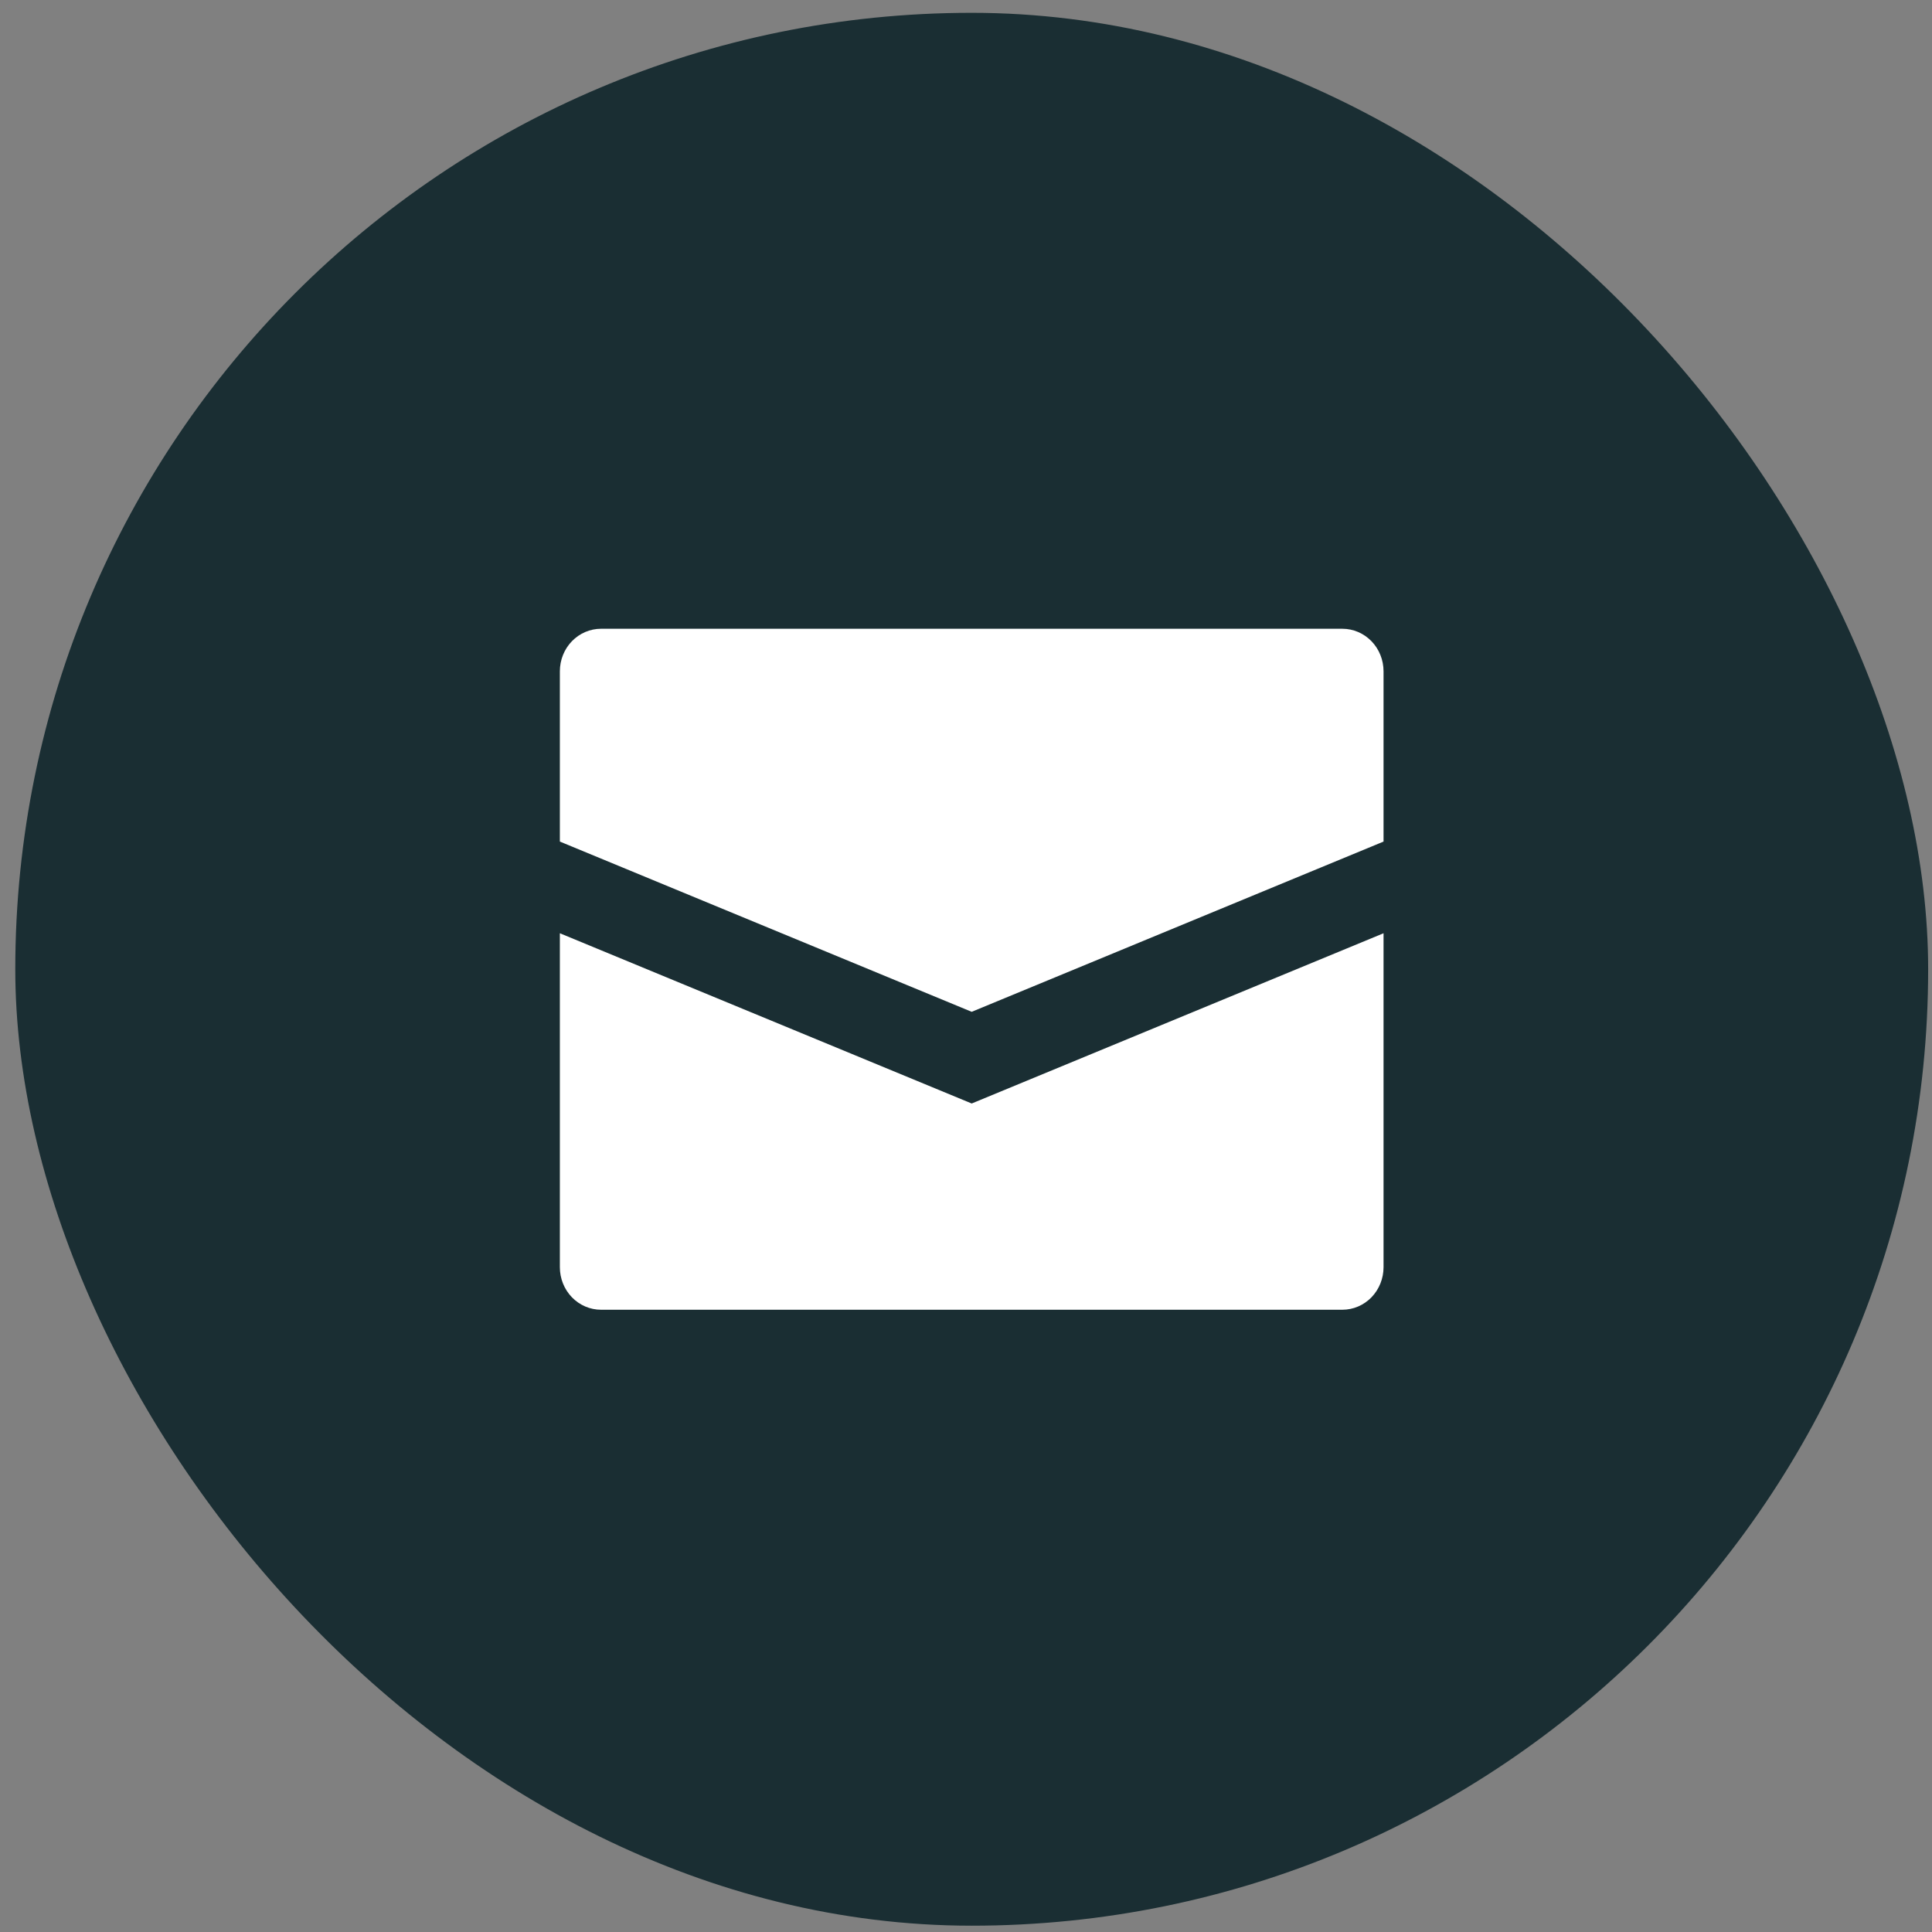
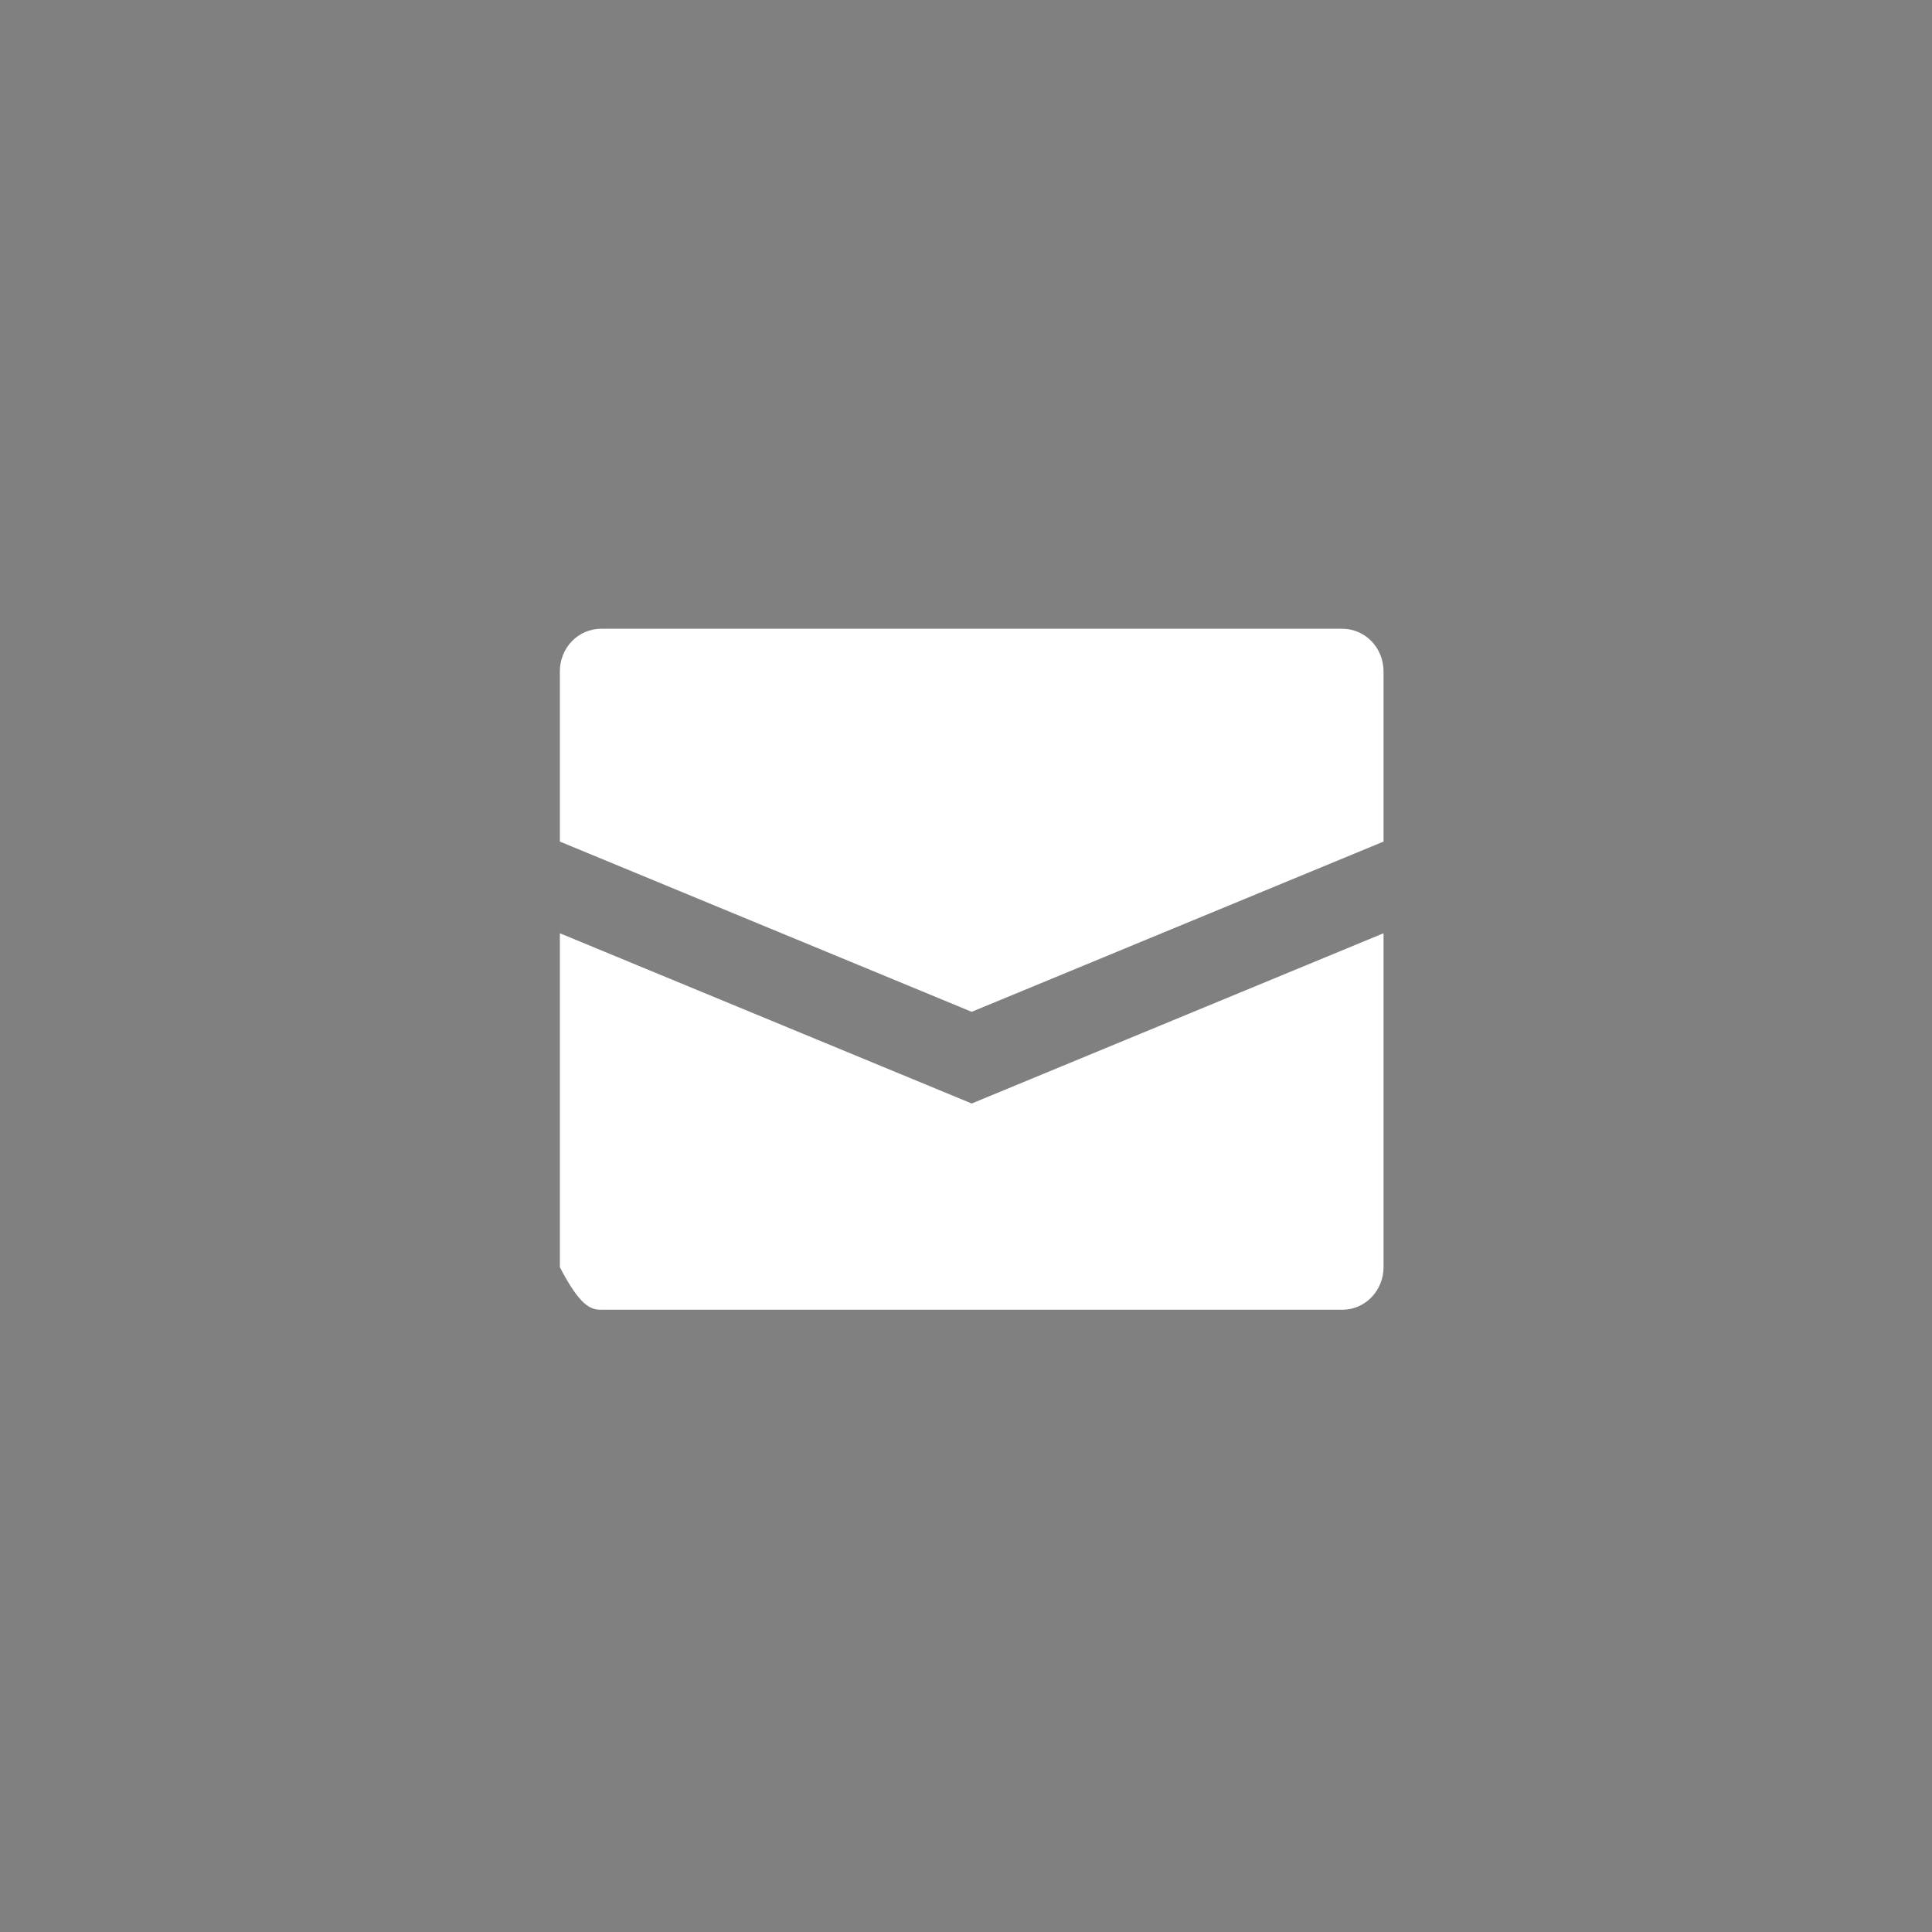
<svg xmlns="http://www.w3.org/2000/svg" width="101" height="101" viewBox="0 0 101 101" fill="none">
  <rect x="0" y="0" width="101" height="101" fill="#808080" stroke="none" />
-   <rect x="0.799" y="0.67" width="100" height="100" rx="50" fill="#1A2E33" />
-   <path d="M72.328 35.095V43.995L50.798 52.895L29.268 43.995V35.095C29.268 34.504 29.494 33.938 29.898 33.521C30.302 33.104 30.85 32.87 31.421 32.87H70.175C70.746 32.87 71.294 33.104 71.698 33.521C72.101 33.938 72.328 34.504 72.328 35.095ZM29.268 48.788V66.245C29.268 66.835 29.494 67.401 29.898 67.819C30.302 68.236 30.85 68.47 31.421 68.47H70.175C70.746 68.47 71.294 68.236 71.698 67.819C72.101 67.401 72.328 66.835 72.328 66.245V48.788L50.798 57.688L29.268 48.788Z" fill="white" />
+   <path d="M72.328 35.095V43.995L50.798 52.895L29.268 43.995V35.095C29.268 34.504 29.494 33.938 29.898 33.521C30.302 33.104 30.85 32.87 31.421 32.87H70.175C70.746 32.87 71.294 33.104 71.698 33.521C72.101 33.938 72.328 34.504 72.328 35.095ZM29.268 48.788V66.245C30.302 68.236 30.85 68.47 31.421 68.47H70.175C70.746 68.47 71.294 68.236 71.698 67.819C72.101 67.401 72.328 66.835 72.328 66.245V48.788L50.798 57.688L29.268 48.788Z" fill="white" />
</svg>